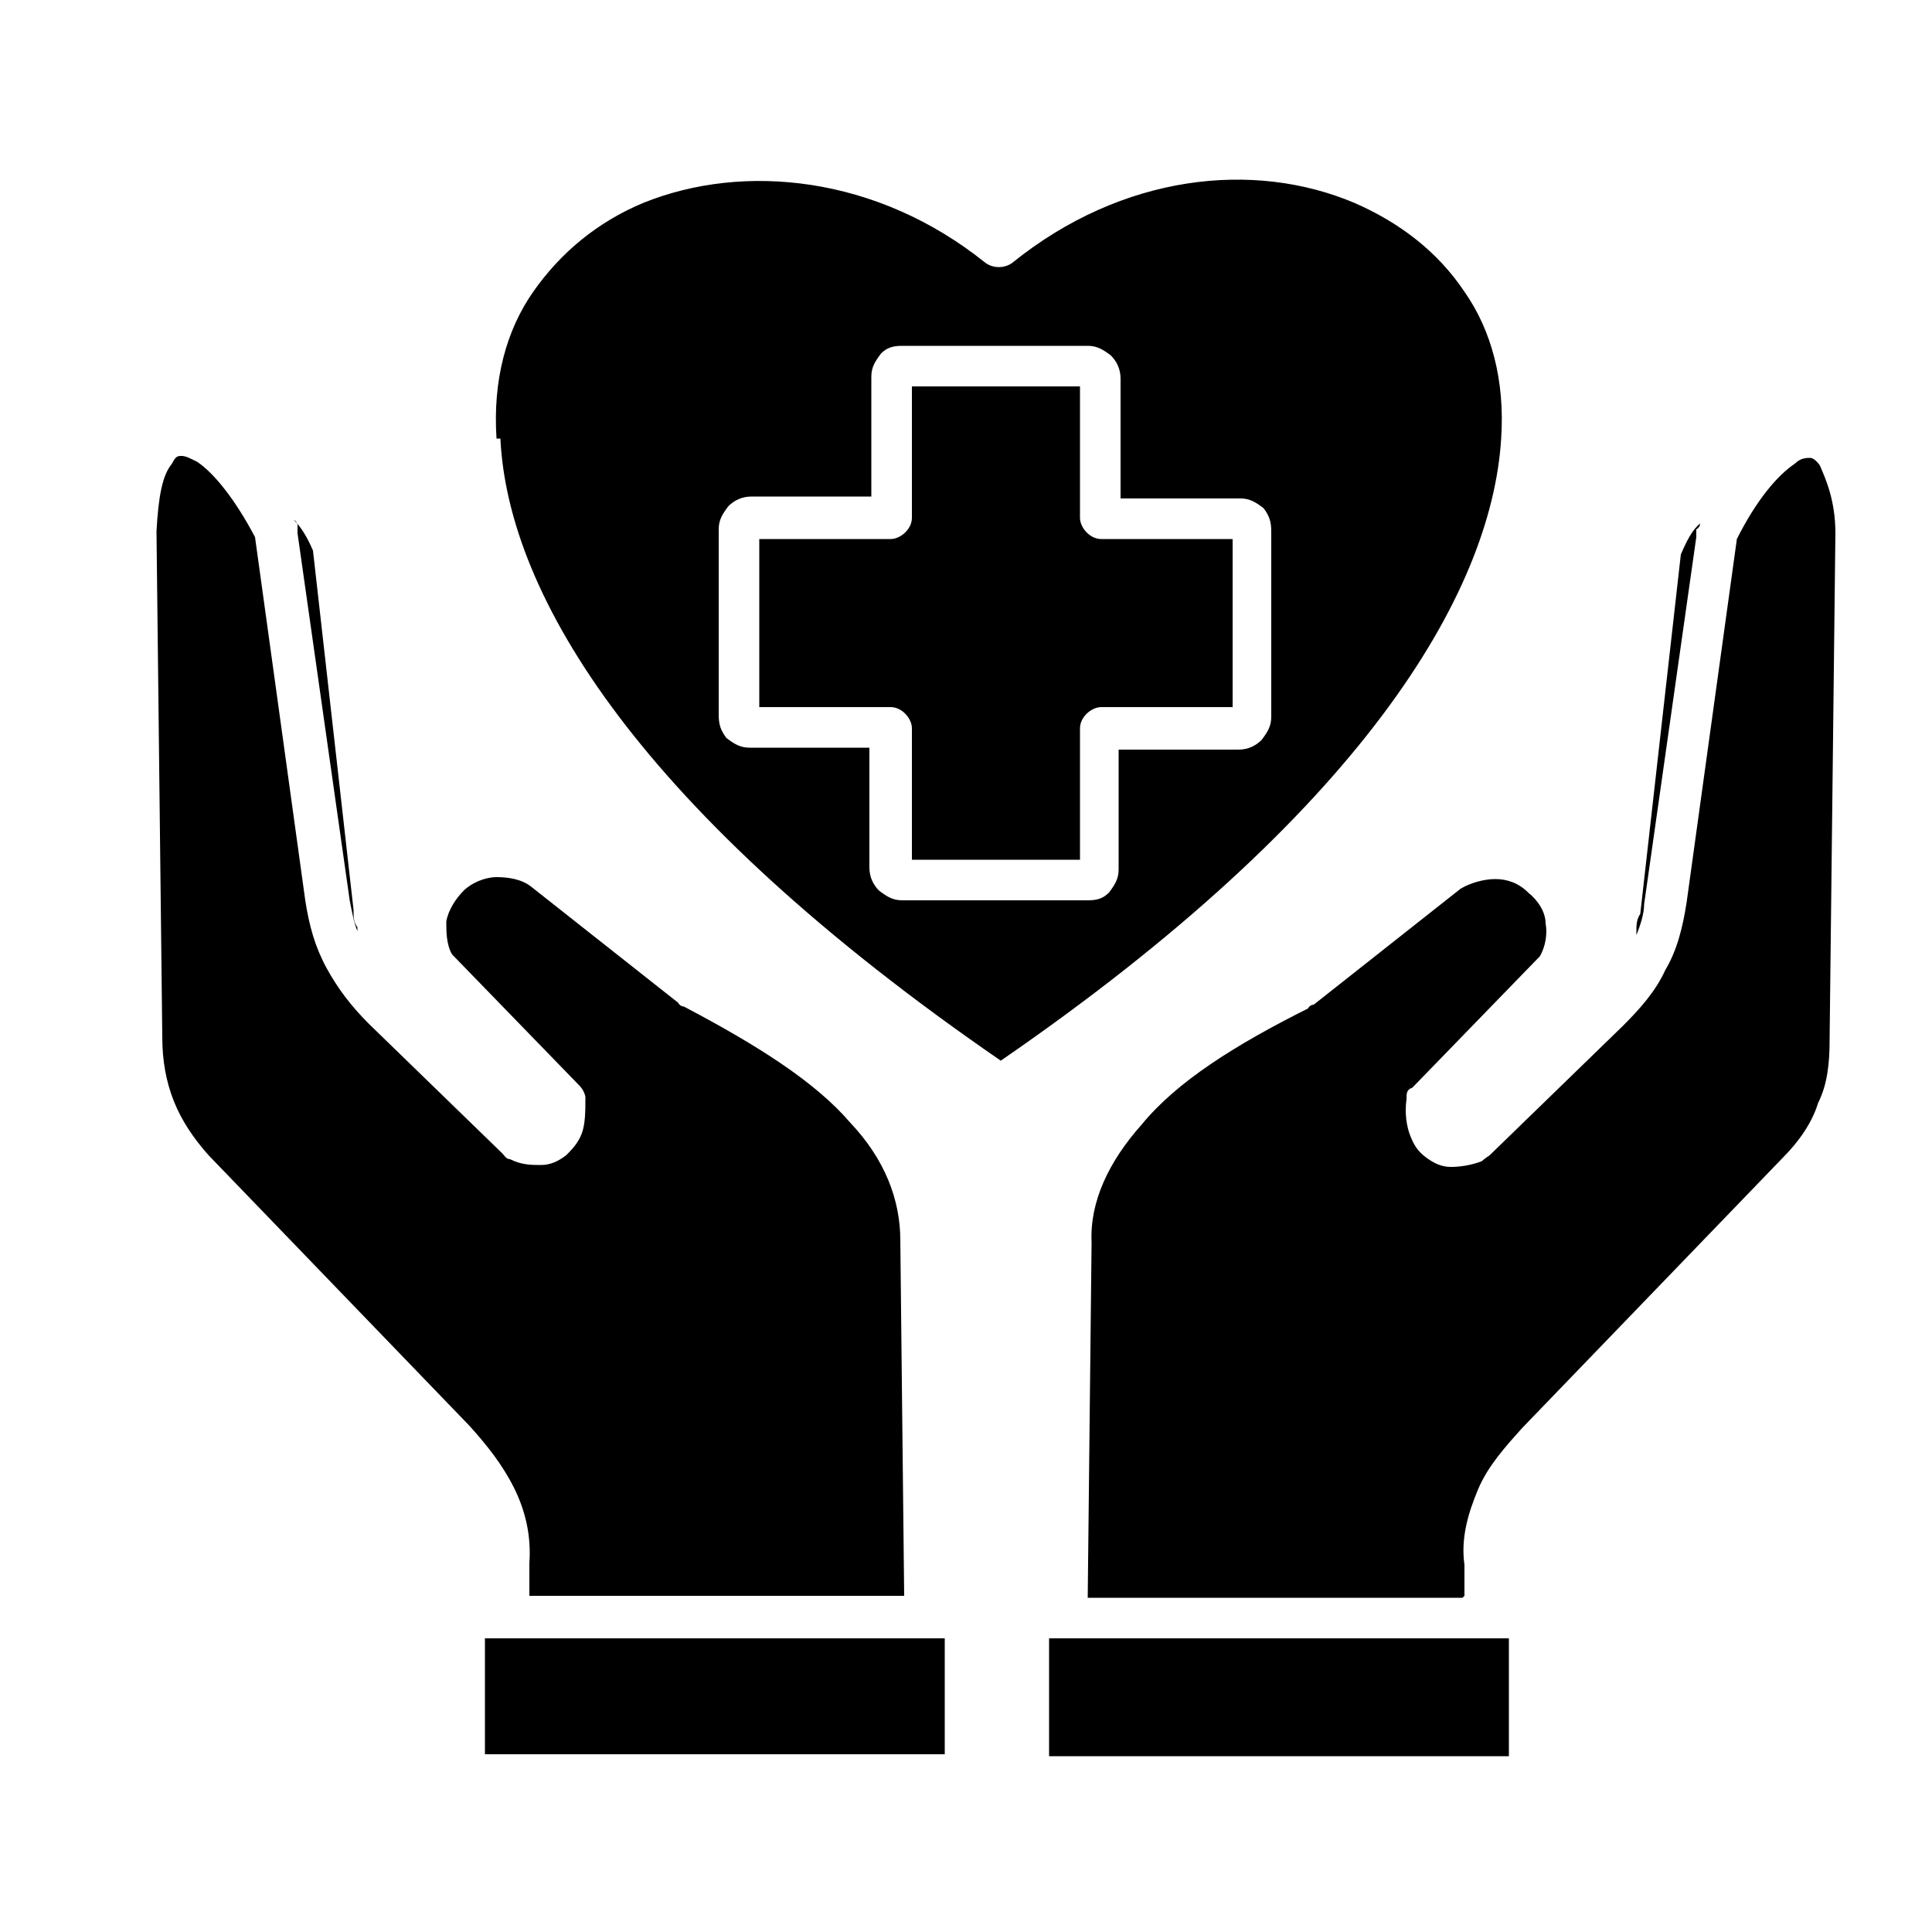
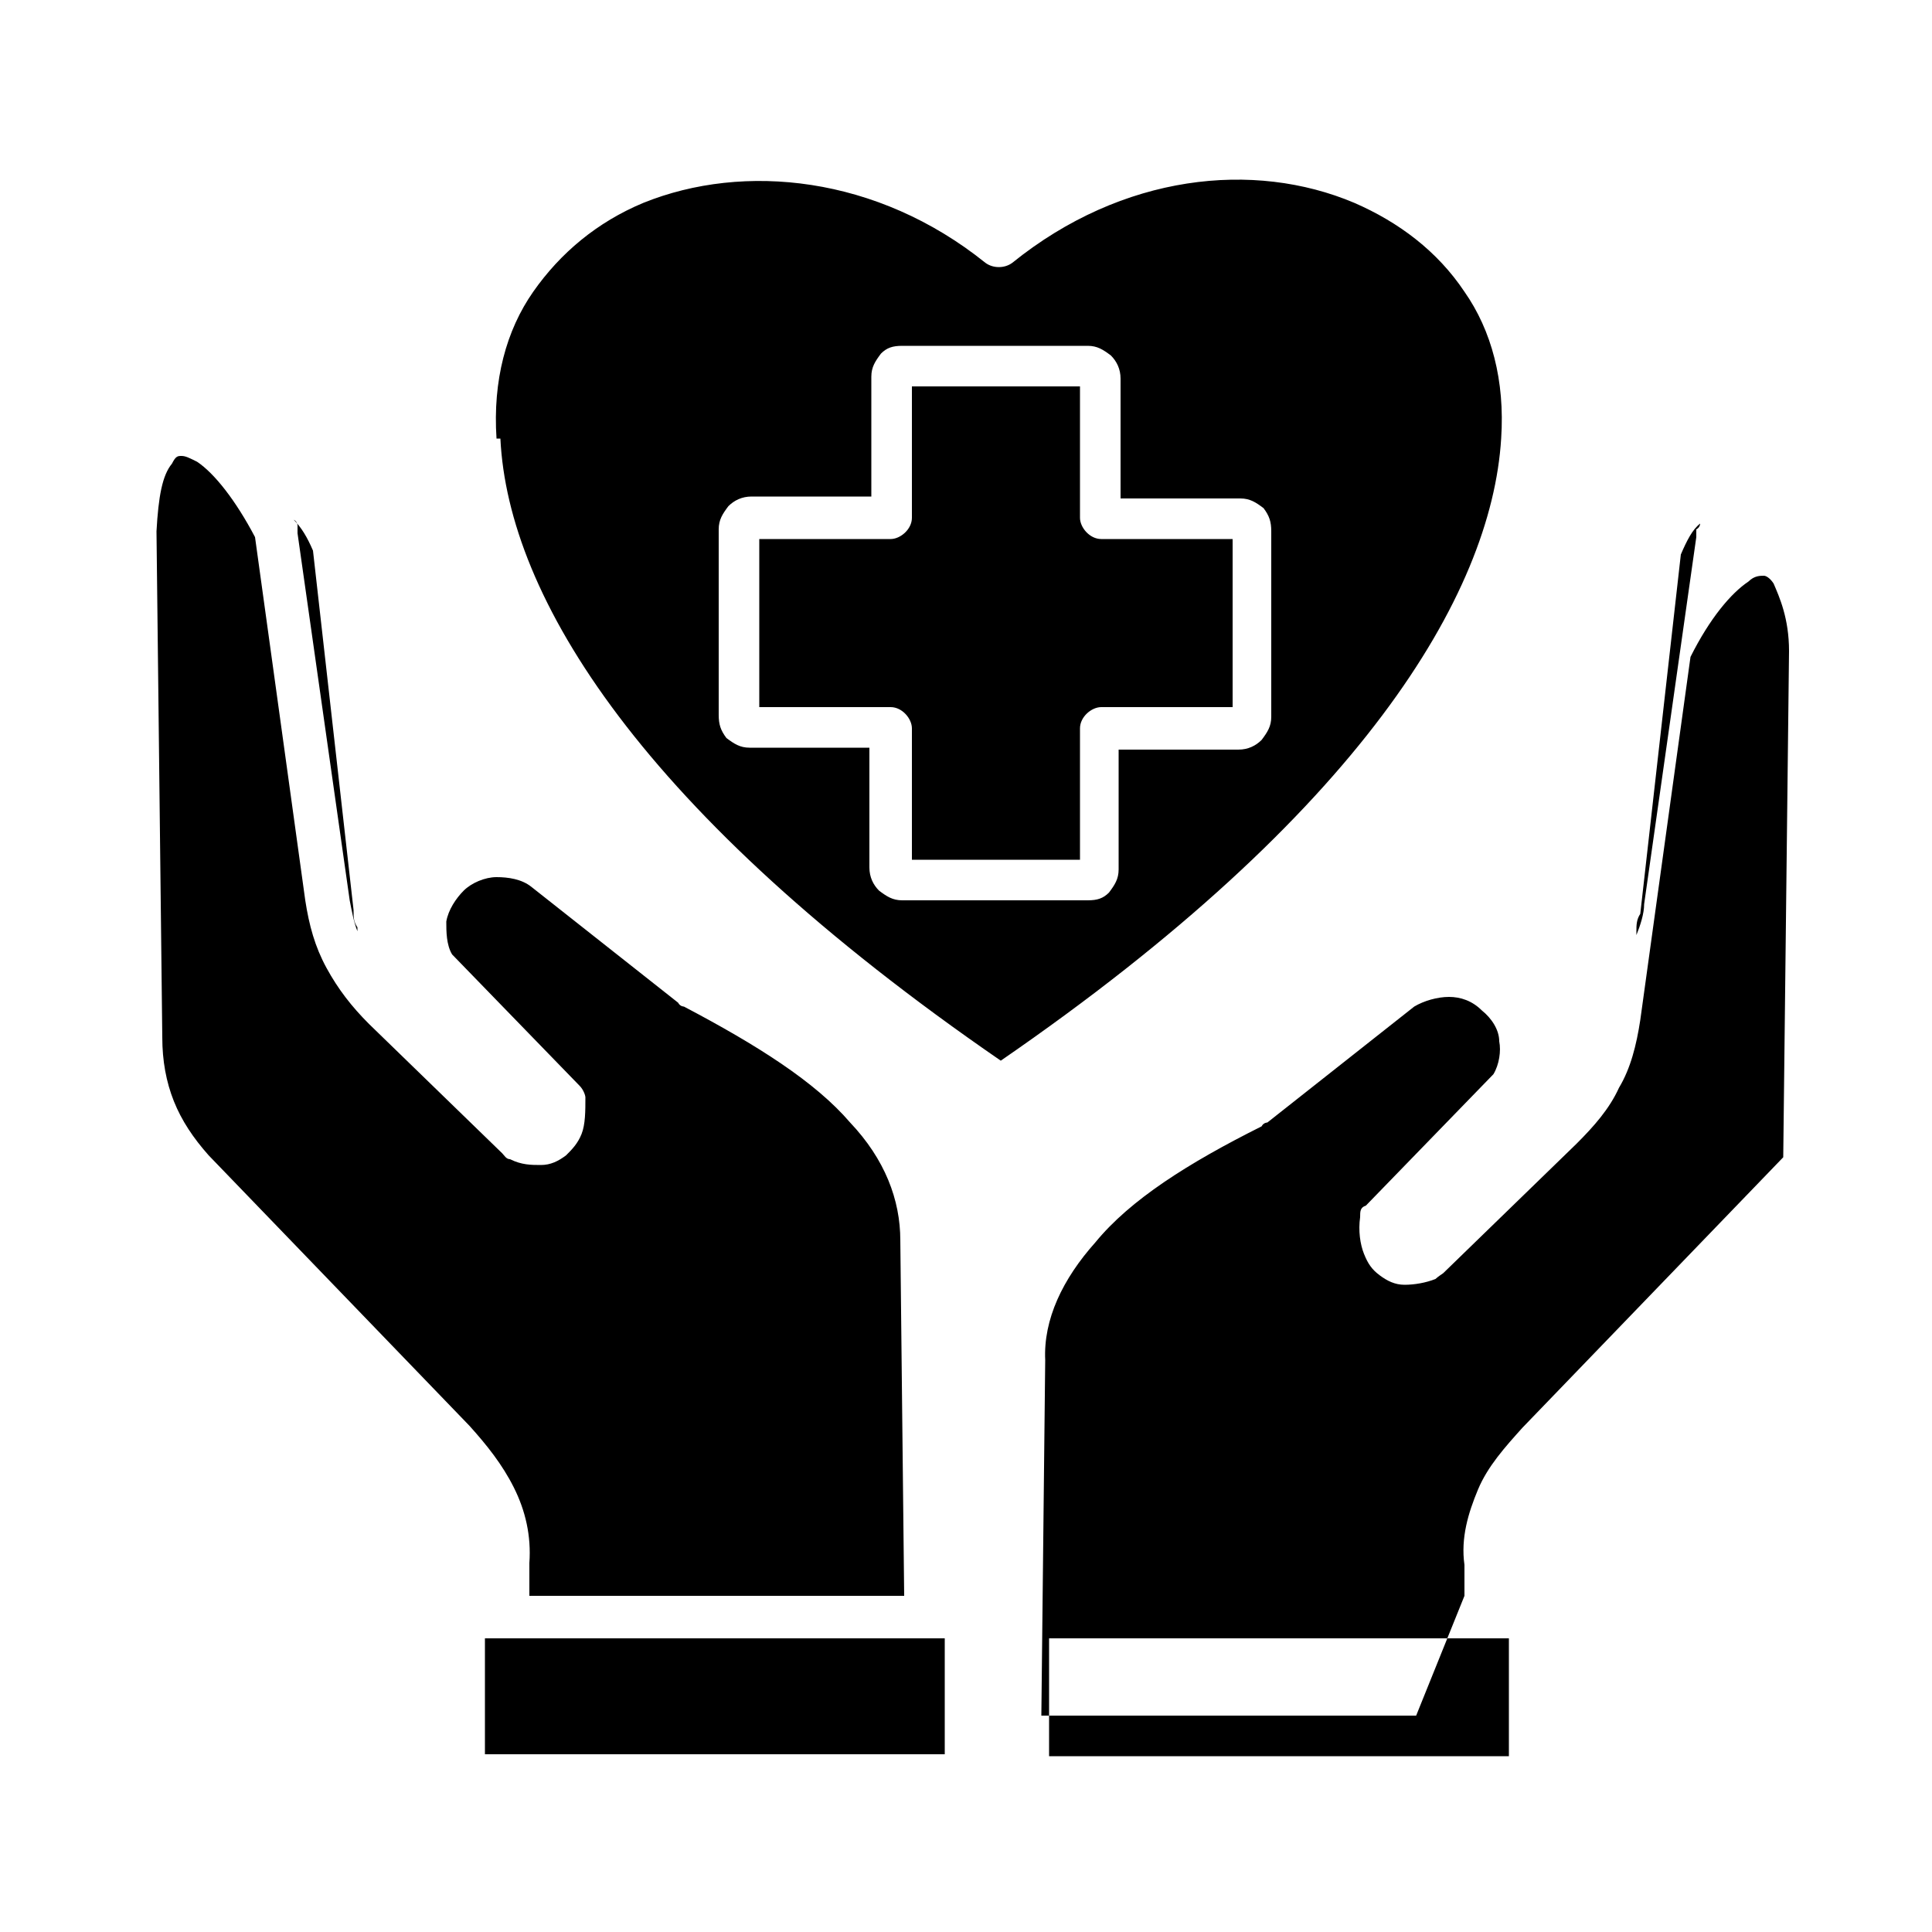
<svg xmlns="http://www.w3.org/2000/svg" version="1.1" viewBox="0 0 100 100">
  <defs>
    <style>
      .cls-1 {
        fill-rule: evenodd;
      }
    </style>
  </defs>
  <g>
    <g id="Layer_1">
      <g id="Layer_1-2" data-name="Layer_1">
-         <path class="cls-1" d="M54.3,84.8v6.1h23.8v-6.1h-23.8ZM75.8,82.6v-1.6c-.2-1.4.2-2.7.7-3.9.5-1.2,1.4-2.2,2.3-3.2l13.5-14c.8-.8,1.5-1.8,1.8-2.8.5-1,.6-2.1.6-3.3l.3-26.2c0-1.7-.5-2.8-.8-3.5-.2-.3-.4-.4-.5-.4-.2,0-.5,0-.8.3-.9.6-2,1.9-3,3.9l-2.6,18.8c-.2,1.3-.5,2.5-1.1,3.5-.5,1.1-1.3,2-2.2,2.9l-6.9,6.7c0,0-.3.2-.4.3-.5.2-1.1.3-1.6.3s-.9-.2-1.3-.5c-.4-.3-.6-.6-.8-1.1-.2-.5-.3-1.2-.2-1.9,0-.3,0-.5.3-.6l6.6-6.8c.3-.5.4-1.2.3-1.7,0-.6-.4-1.2-.9-1.6-.5-.5-1.1-.7-1.7-.7s-1.3.2-1.8.5l-7.6,6s-.2,0-.3.2c-3.8,1.9-6.8,3.8-8.6,6-1.7,1.9-2.7,4-2.6,6.1l-.2,18.4h19.4ZM84.7,48.2c0-.3,0-.6.2-.9l2.1-18.6c.3-.7.6-1.3,1-1.6,0,0,0,.2-.2.3,0,0,0,.3,0,.4l-2.7,19c0,.5-.2,1.1-.4,1.6h0ZM27.4,82.6h19.4l-.2-18.4h0c0-2.1-.8-4.2-2.6-6.1-1.8-2.1-4.8-4-8.6-6,0,0-.2,0-.3-.2l-7.6-6c-.5-.4-1.2-.5-1.8-.5s-1.3.3-1.7.7-.8,1-.9,1.6c0,.5,0,1.2.3,1.7l6.6,6.8c.2.2.3.5.3.6,0,.7,0,1.4-.2,1.9-.2.5-.5.8-.8,1.1-.4.3-.8.5-1.3.5-.5,0-1,0-1.6-.3-.2,0-.3-.2-.4-.3l-6.9-6.7c-.9-.9-1.6-1.8-2.2-2.9s-.9-2.2-1.1-3.5l-2.6-18.8c-1-1.9-2.1-3.3-3-3.9-.4-.2-.6-.3-.8-.3s-.3,0-.5.4c-.5.6-.7,1.7-.8,3.5l.3,26.2c0,1.2.2,2.3.6,3.3s1,1.9,1.8,2.8l13.5,14c.9,1,1.7,2,2.3,3.2s.9,2.5.8,3.9v1.6h0,0ZM48.9,90.9v-6.1h-23.8v6h23.8ZM18.5,48.2c-.2-.5-.3-1.1-.4-1.6l-2.7-19c0,0,0-.3,0-.4,0,0,0-.2-.2-.3.4.4.7.9,1,1.6l2.1,18.6c0,.4,0,.6.2.9h0ZM25.7,22.7c-.2-3,.5-5.6,1.9-7.6s3.3-3.6,5.7-4.6c5.2-2.1,12.1-1.4,17.7,3.1.4.3,1,.3,1.4,0,5.7-4.6,12.5-5.3,17.7-3.1,2.3,1,4.3,2.5,5.7,4.6,1.4,2,2.1,4.6,1.9,7.6-.5,8.1-7.3,19.4-25.9,32.2-18.6-12.8-25.5-24-25.9-32.2h0ZM55.9,20v6.8c0,.5.5,1.1,1.1,1.1h6.8v8.7h-6.8c-.5,0-1.1.5-1.1,1.1v6.8h-8.7v-6.8c0-.5-.5-1.1-1.1-1.1h-6.8v-8.7h6.8c.5,0,1.1-.5,1.1-1.1v-6.8h8.7ZM46.7,17.9h9.6c.5,0,.8.2,1.2.5.3.3.5.7.5,1.2v6.2h6.2c.5,0,.8.2,1.2.5h0c.3.4.4.7.4,1.2v9.6c0,.5-.2.8-.5,1.2-.3.3-.7.5-1.2.5h-6.2v6.2c0,.5-.2.8-.5,1.2h0c-.3.3-.6.4-1.1.4h-9.6c-.5,0-.8-.2-1.2-.5-.3-.3-.5-.7-.5-1.2v-6.2h-6.2c-.5,0-.8-.2-1.2-.5h0c-.3-.4-.4-.7-.4-1.2v-9.6c0-.5.2-.8.5-1.2.3-.3.7-.5,1.2-.5h6.2v-6.2c0-.5.2-.8.5-1.2h0c.3-.3.6-.4,1.1-.4h0Z" />
+         <path class="cls-1" d="M54.3,84.8v6.1h23.8v-6.1h-23.8ZM75.8,82.6v-1.6c-.2-1.4.2-2.7.7-3.9.5-1.2,1.4-2.2,2.3-3.2l13.5-14l.3-26.2c0-1.7-.5-2.8-.8-3.5-.2-.3-.4-.4-.5-.4-.2,0-.5,0-.8.3-.9.6-2,1.9-3,3.9l-2.6,18.8c-.2,1.3-.5,2.5-1.1,3.5-.5,1.1-1.3,2-2.2,2.9l-6.9,6.7c0,0-.3.2-.4.3-.5.2-1.1.3-1.6.3s-.9-.2-1.3-.5c-.4-.3-.6-.6-.8-1.1-.2-.5-.3-1.2-.2-1.9,0-.3,0-.5.3-.6l6.6-6.8c.3-.5.4-1.2.3-1.7,0-.6-.4-1.2-.9-1.6-.5-.5-1.1-.7-1.7-.7s-1.3.2-1.8.5l-7.6,6s-.2,0-.3.2c-3.8,1.9-6.8,3.8-8.6,6-1.7,1.9-2.7,4-2.6,6.1l-.2,18.4h19.4ZM84.7,48.2c0-.3,0-.6.2-.9l2.1-18.6c.3-.7.6-1.3,1-1.6,0,0,0,.2-.2.3,0,0,0,.3,0,.4l-2.7,19c0,.5-.2,1.1-.4,1.6h0ZM27.4,82.6h19.4l-.2-18.4h0c0-2.1-.8-4.2-2.6-6.1-1.8-2.1-4.8-4-8.6-6,0,0-.2,0-.3-.2l-7.6-6c-.5-.4-1.2-.5-1.8-.5s-1.3.3-1.7.7-.8,1-.9,1.6c0,.5,0,1.2.3,1.7l6.6,6.8c.2.2.3.5.3.6,0,.7,0,1.4-.2,1.9-.2.5-.5.8-.8,1.1-.4.3-.8.5-1.3.5-.5,0-1,0-1.6-.3-.2,0-.3-.2-.4-.3l-6.9-6.7c-.9-.9-1.6-1.8-2.2-2.9s-.9-2.2-1.1-3.5l-2.6-18.8c-1-1.9-2.1-3.3-3-3.9-.4-.2-.6-.3-.8-.3s-.3,0-.5.4c-.5.6-.7,1.7-.8,3.5l.3,26.2c0,1.2.2,2.3.6,3.3s1,1.9,1.8,2.8l13.5,14c.9,1,1.7,2,2.3,3.2s.9,2.5.8,3.9v1.6h0,0ZM48.9,90.9v-6.1h-23.8v6h23.8ZM18.5,48.2c-.2-.5-.3-1.1-.4-1.6l-2.7-19c0,0,0-.3,0-.4,0,0,0-.2-.2-.3.4.4.7.9,1,1.6l2.1,18.6c0,.4,0,.6.2.9h0ZM25.7,22.7c-.2-3,.5-5.6,1.9-7.6s3.3-3.6,5.7-4.6c5.2-2.1,12.1-1.4,17.7,3.1.4.3,1,.3,1.4,0,5.7-4.6,12.5-5.3,17.7-3.1,2.3,1,4.3,2.5,5.7,4.6,1.4,2,2.1,4.6,1.9,7.6-.5,8.1-7.3,19.4-25.9,32.2-18.6-12.8-25.5-24-25.9-32.2h0ZM55.9,20v6.8c0,.5.5,1.1,1.1,1.1h6.8v8.7h-6.8c-.5,0-1.1.5-1.1,1.1v6.8h-8.7v-6.8c0-.5-.5-1.1-1.1-1.1h-6.8v-8.7h6.8c.5,0,1.1-.5,1.1-1.1v-6.8h8.7ZM46.7,17.9h9.6c.5,0,.8.2,1.2.5.3.3.5.7.5,1.2v6.2h6.2c.5,0,.8.2,1.2.5h0c.3.4.4.7.4,1.2v9.6c0,.5-.2.8-.5,1.2-.3.3-.7.5-1.2.5h-6.2v6.2c0,.5-.2.8-.5,1.2h0c-.3.3-.6.4-1.1.4h-9.6c-.5,0-.8-.2-1.2-.5-.3-.3-.5-.7-.5-1.2v-6.2h-6.2c-.5,0-.8-.2-1.2-.5h0c-.3-.4-.4-.7-.4-1.2v-9.6c0-.5.2-.8.5-1.2.3-.3.7-.5,1.2-.5h6.2v-6.2c0-.5.2-.8.5-1.2h0c.3-.3.6-.4,1.1-.4h0Z" />
      </g>
    </g>
  </g>
</svg>